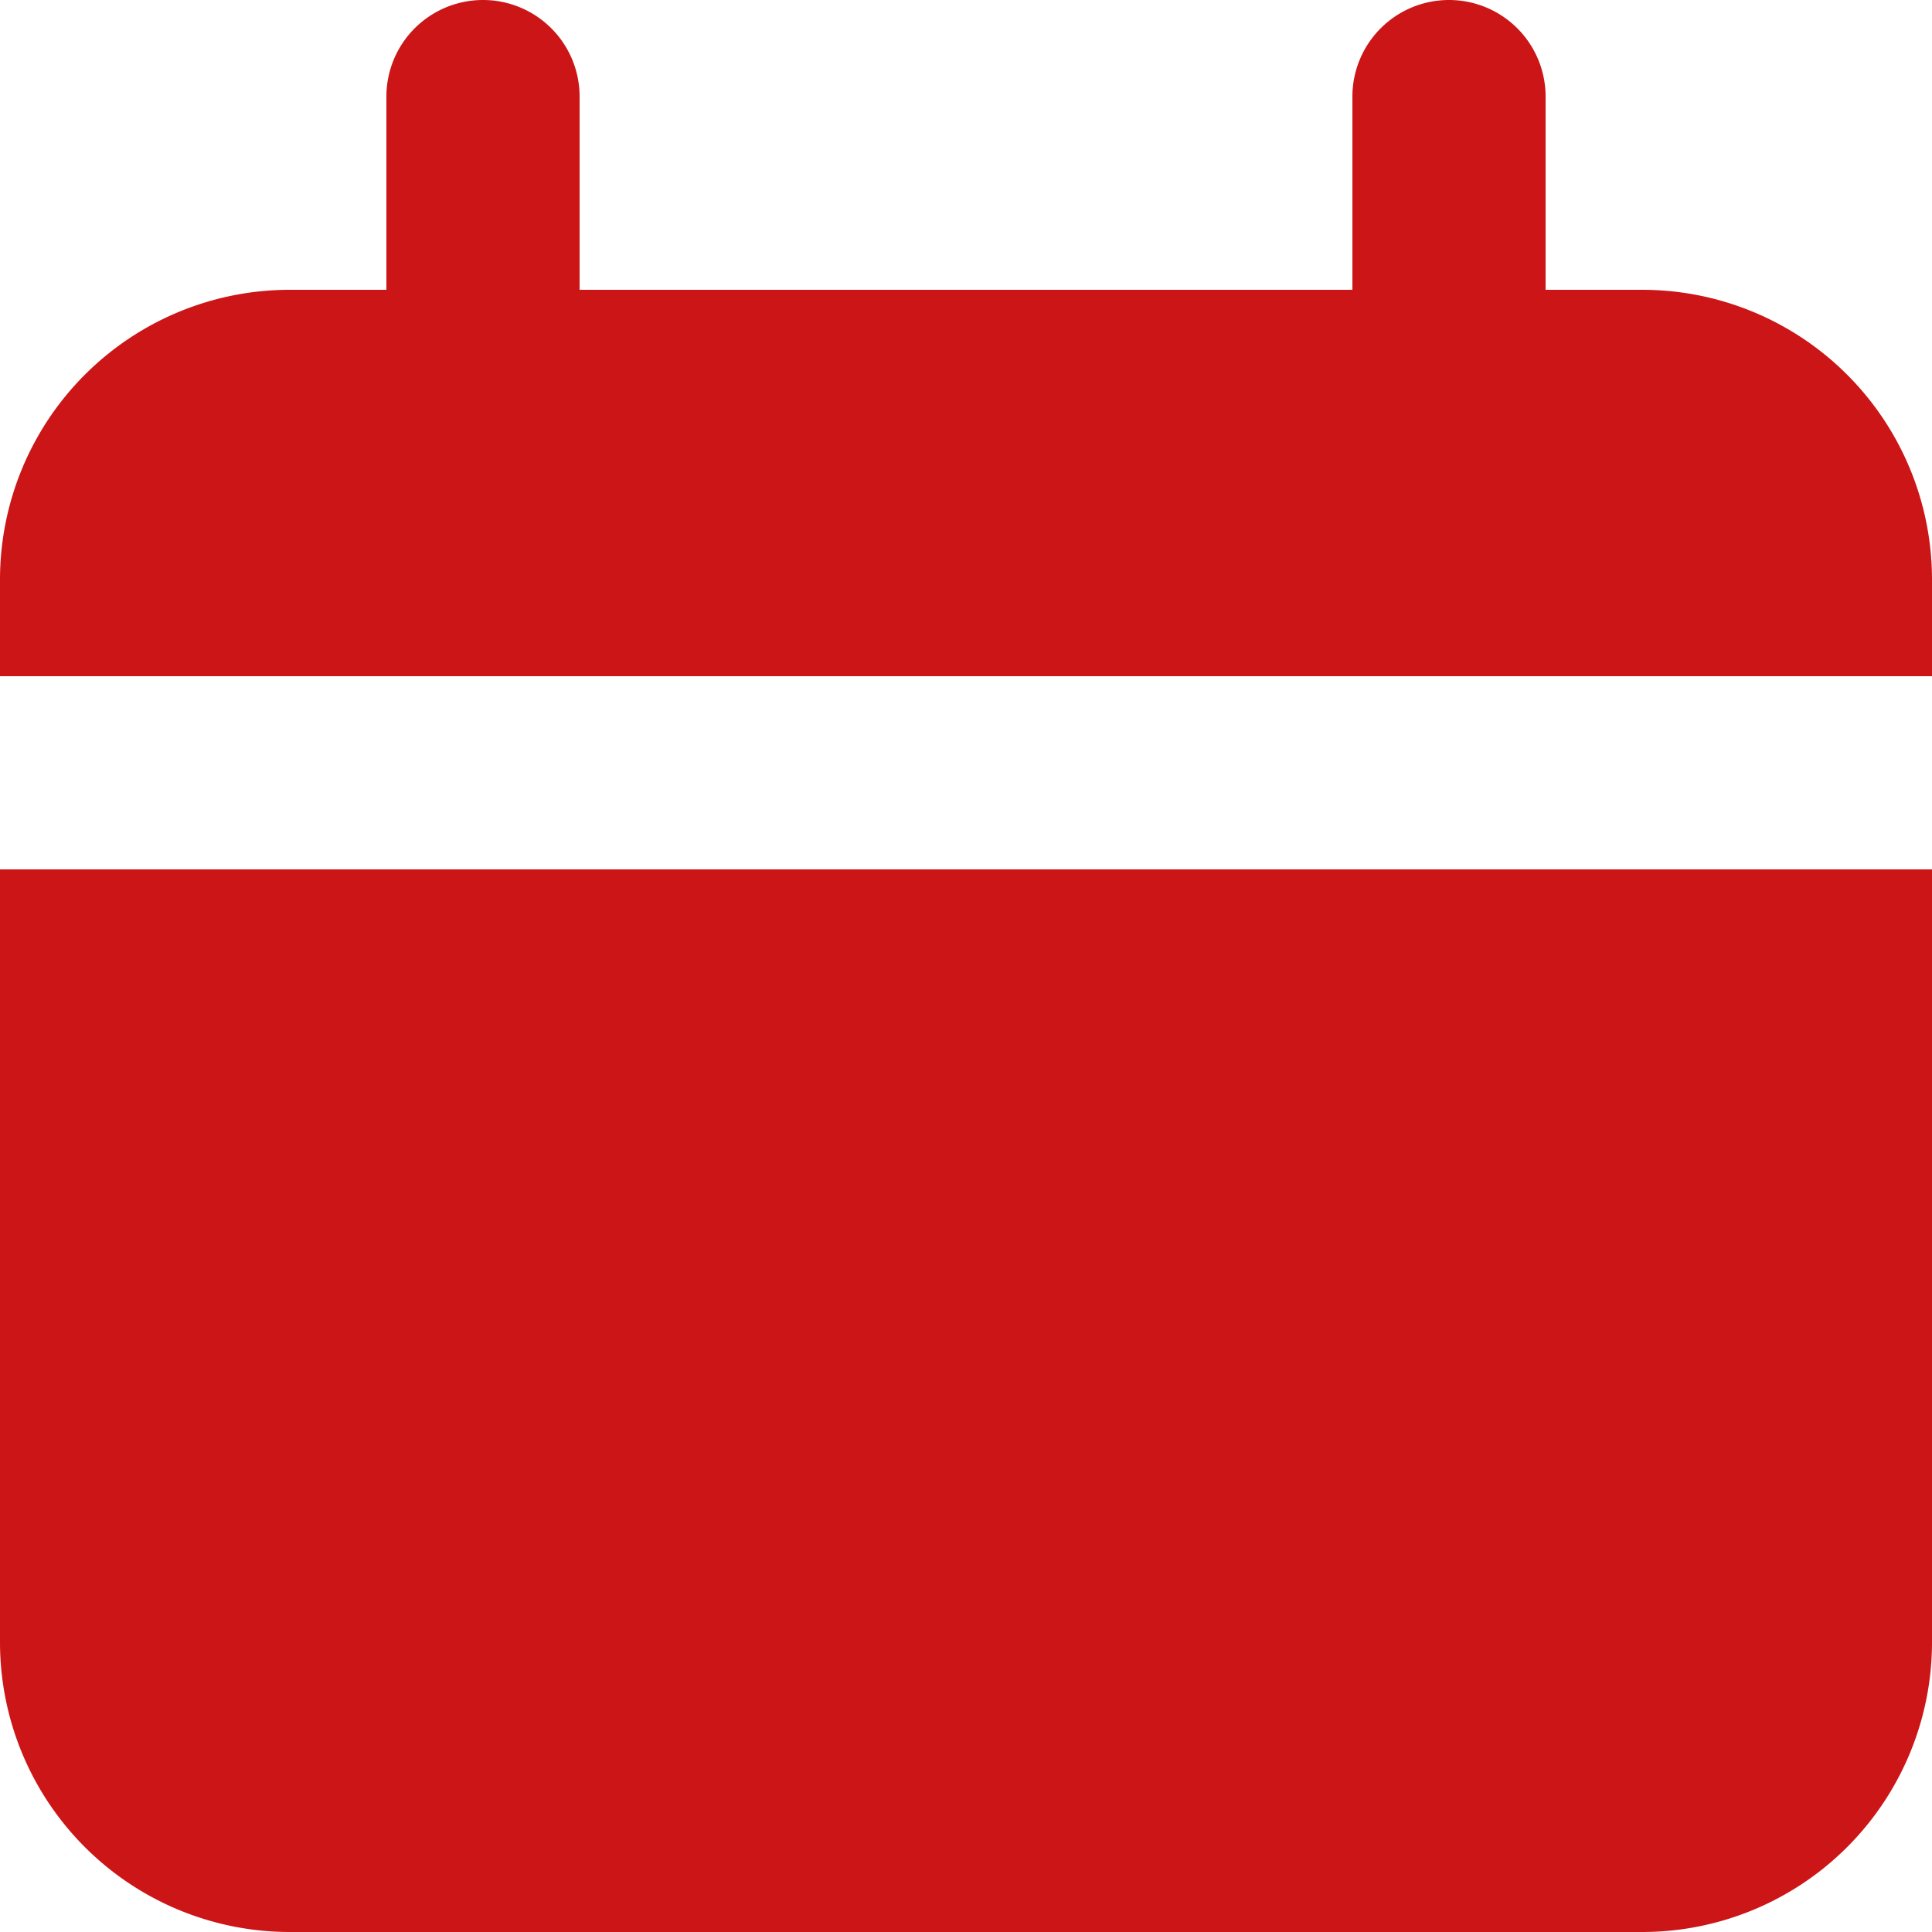
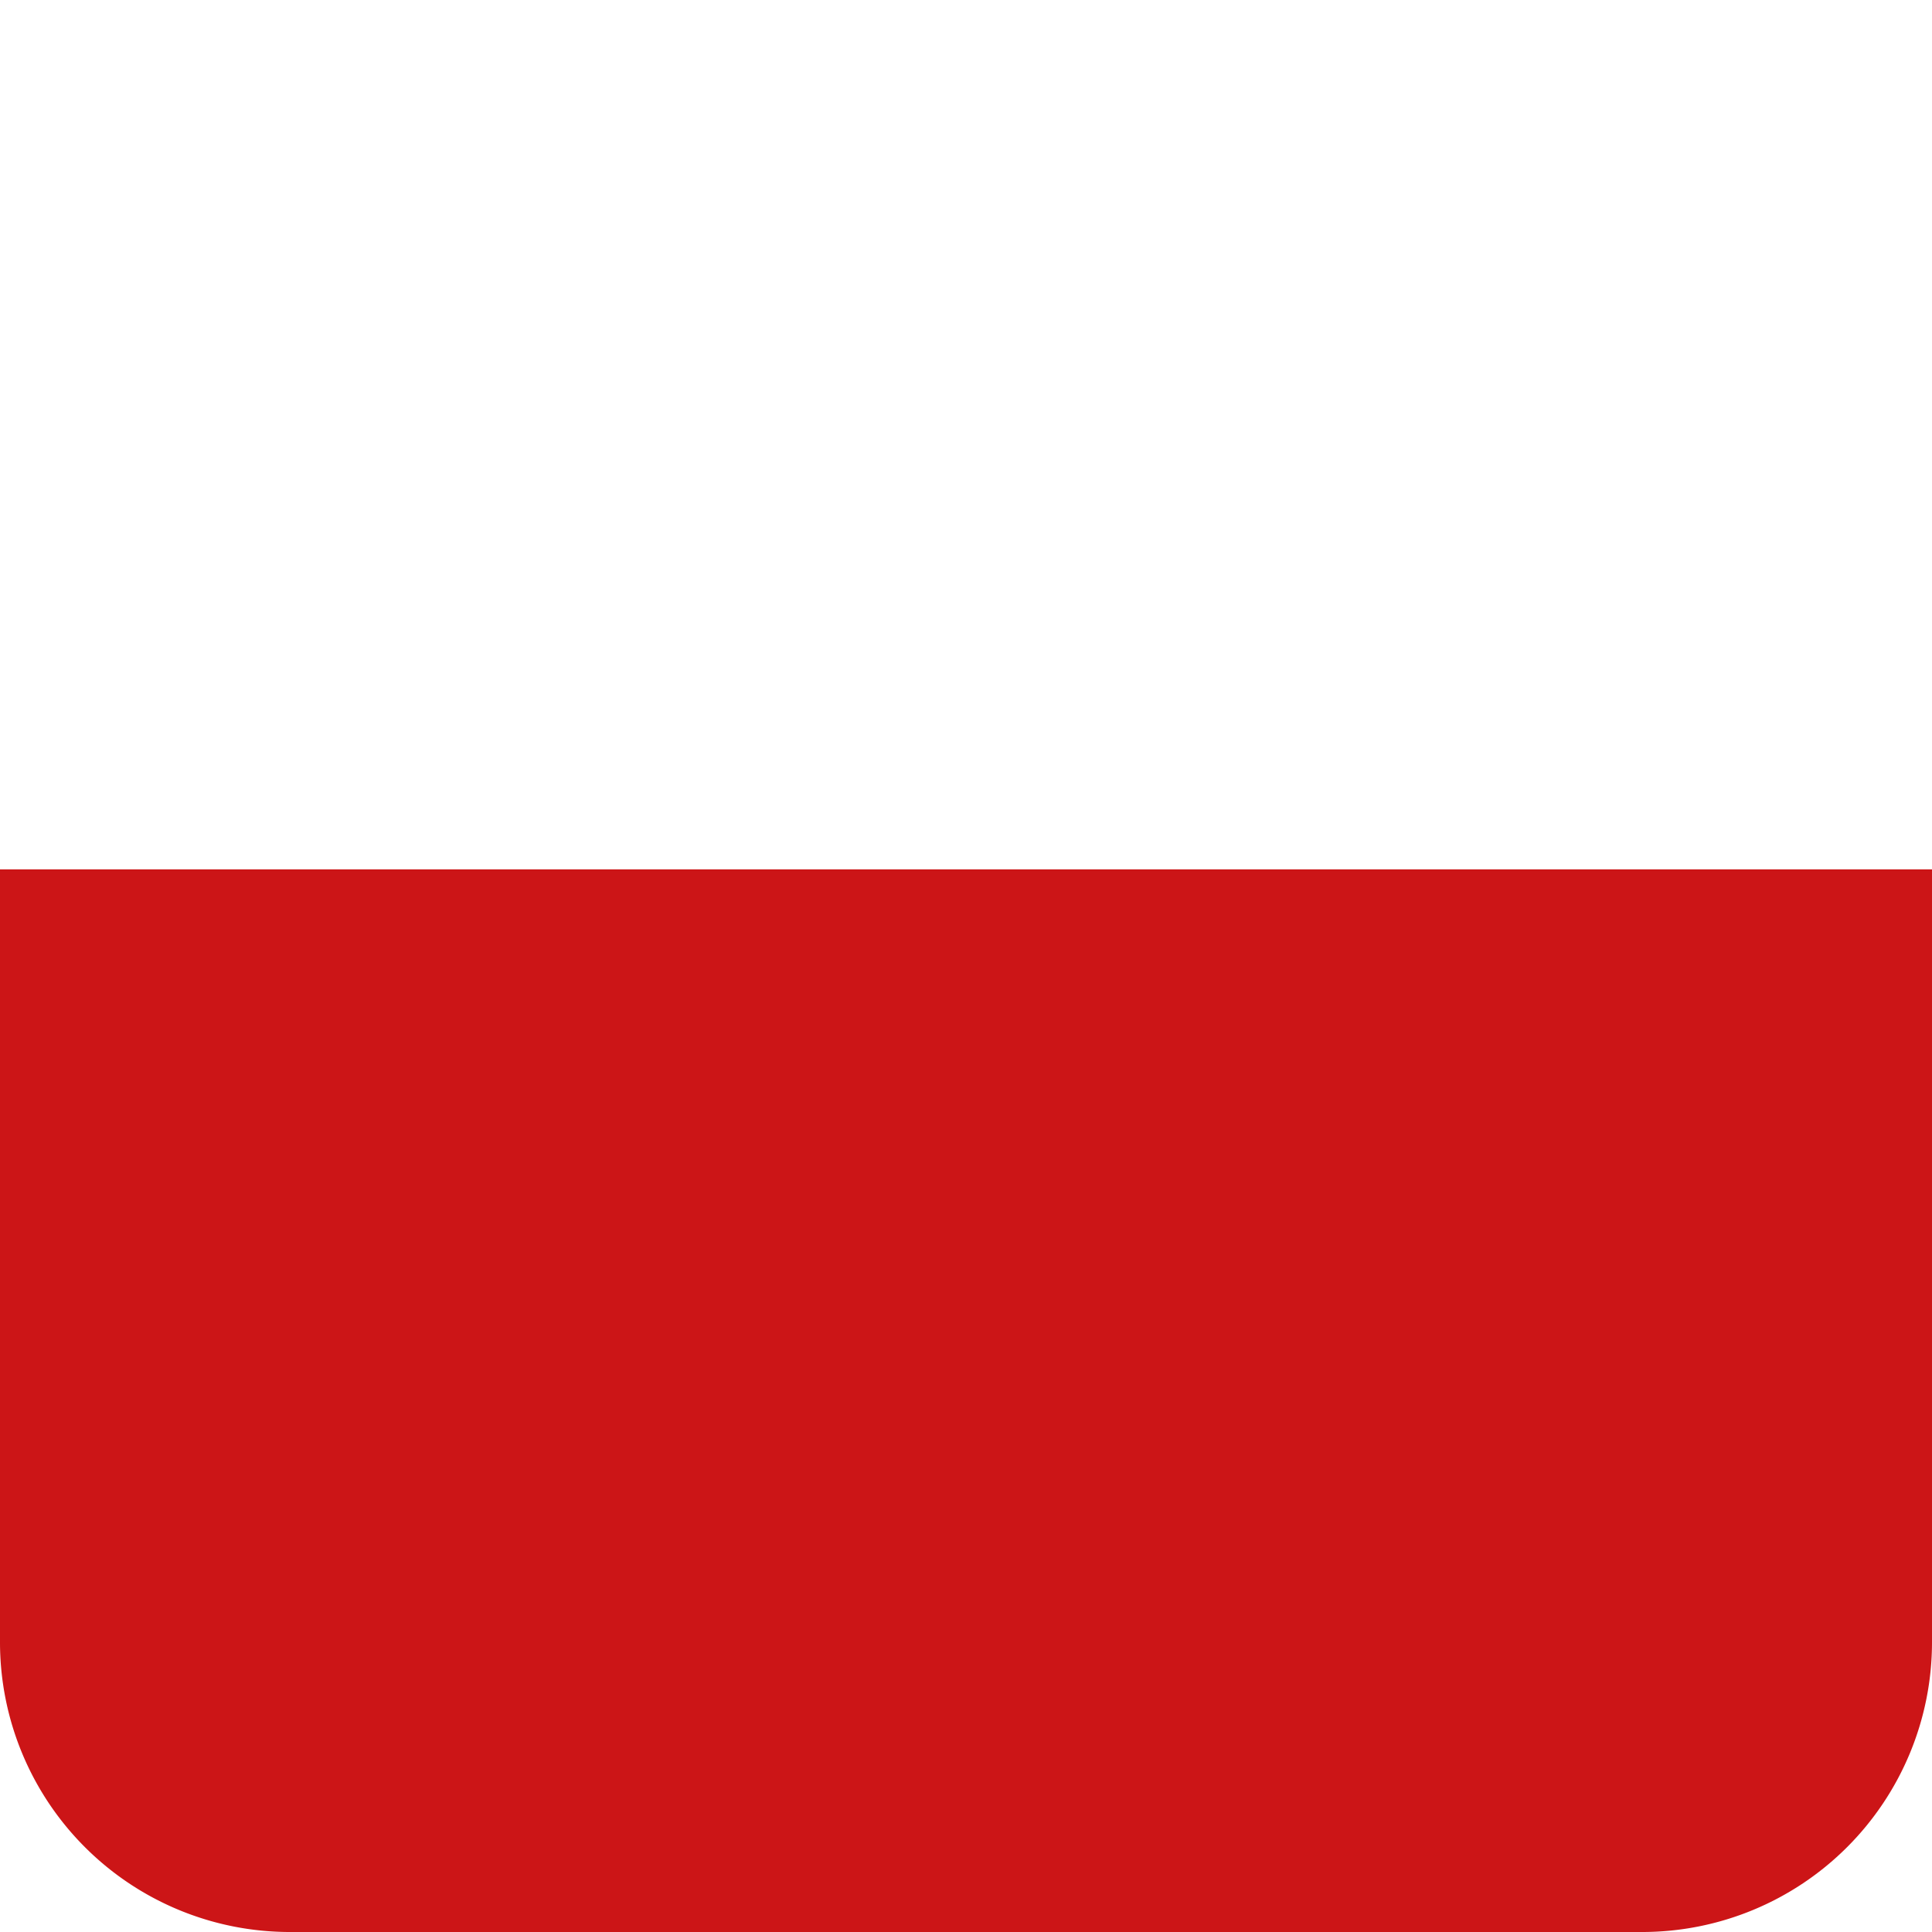
<svg xmlns="http://www.w3.org/2000/svg" width="20" height="20" viewBox="0 0 20 20">
  <g id="Layer_93" data-name="Layer 93" transform="translate(-2 -2)">
-     <path id="Path_111506" data-name="Path 111506" d="M19,5H18V3a1,1,0,1,0-2,0V5H8V3A1,1,0,1,0,6,3V5H5A3,3,0,0,0,2,8V9H22V8A3,3,0,0,0,19,5Z" fill="#cc1517" />
-     <path id="Path_111507" data-name="Path 111507" d="M2,19a3,3,0,0,0,3,3H19a3,3,0,0,0,3-3V11H2Z" fill="#cc1517" />
+     <path id="Path_111507" data-name="Path 111507" d="M2,19a3,3,0,0,0,3,3H19a3,3,0,0,0,3-3V11H2" fill="#cc1517" />
  </g>
</svg>